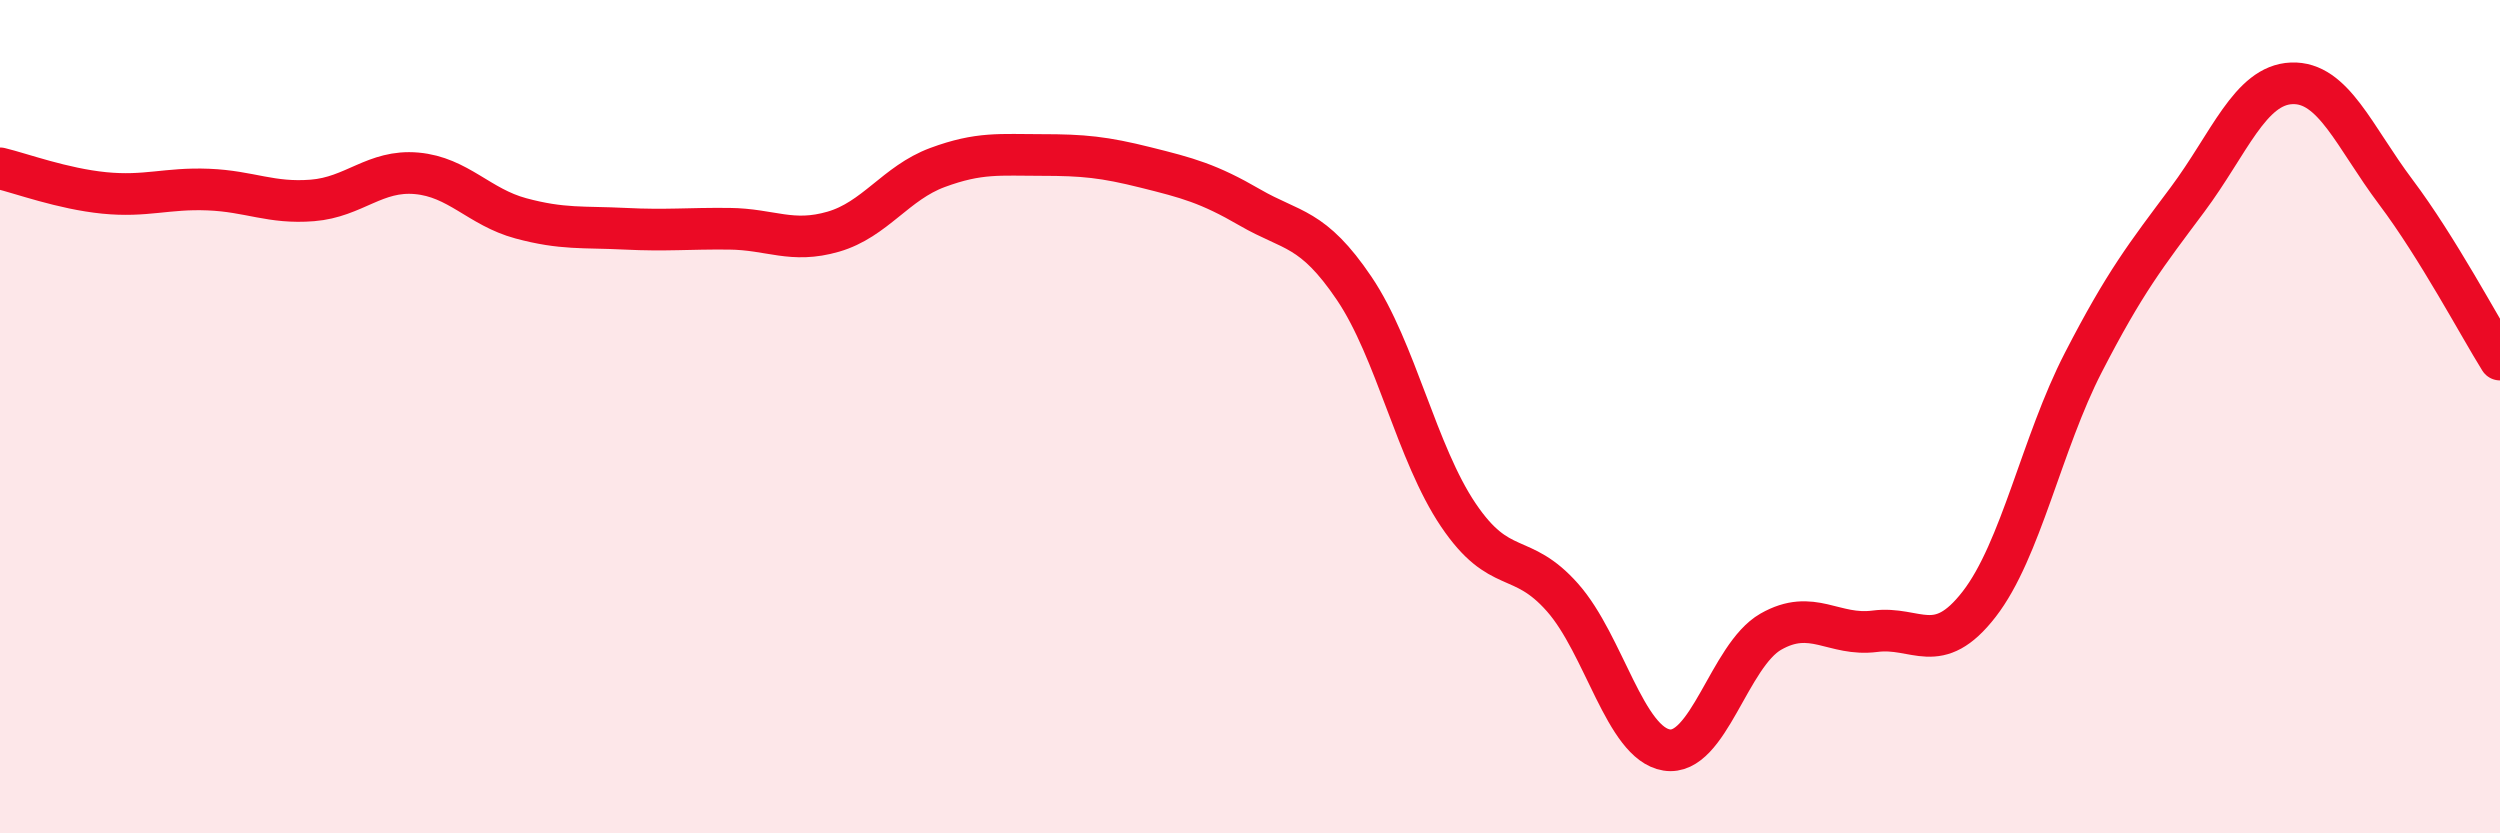
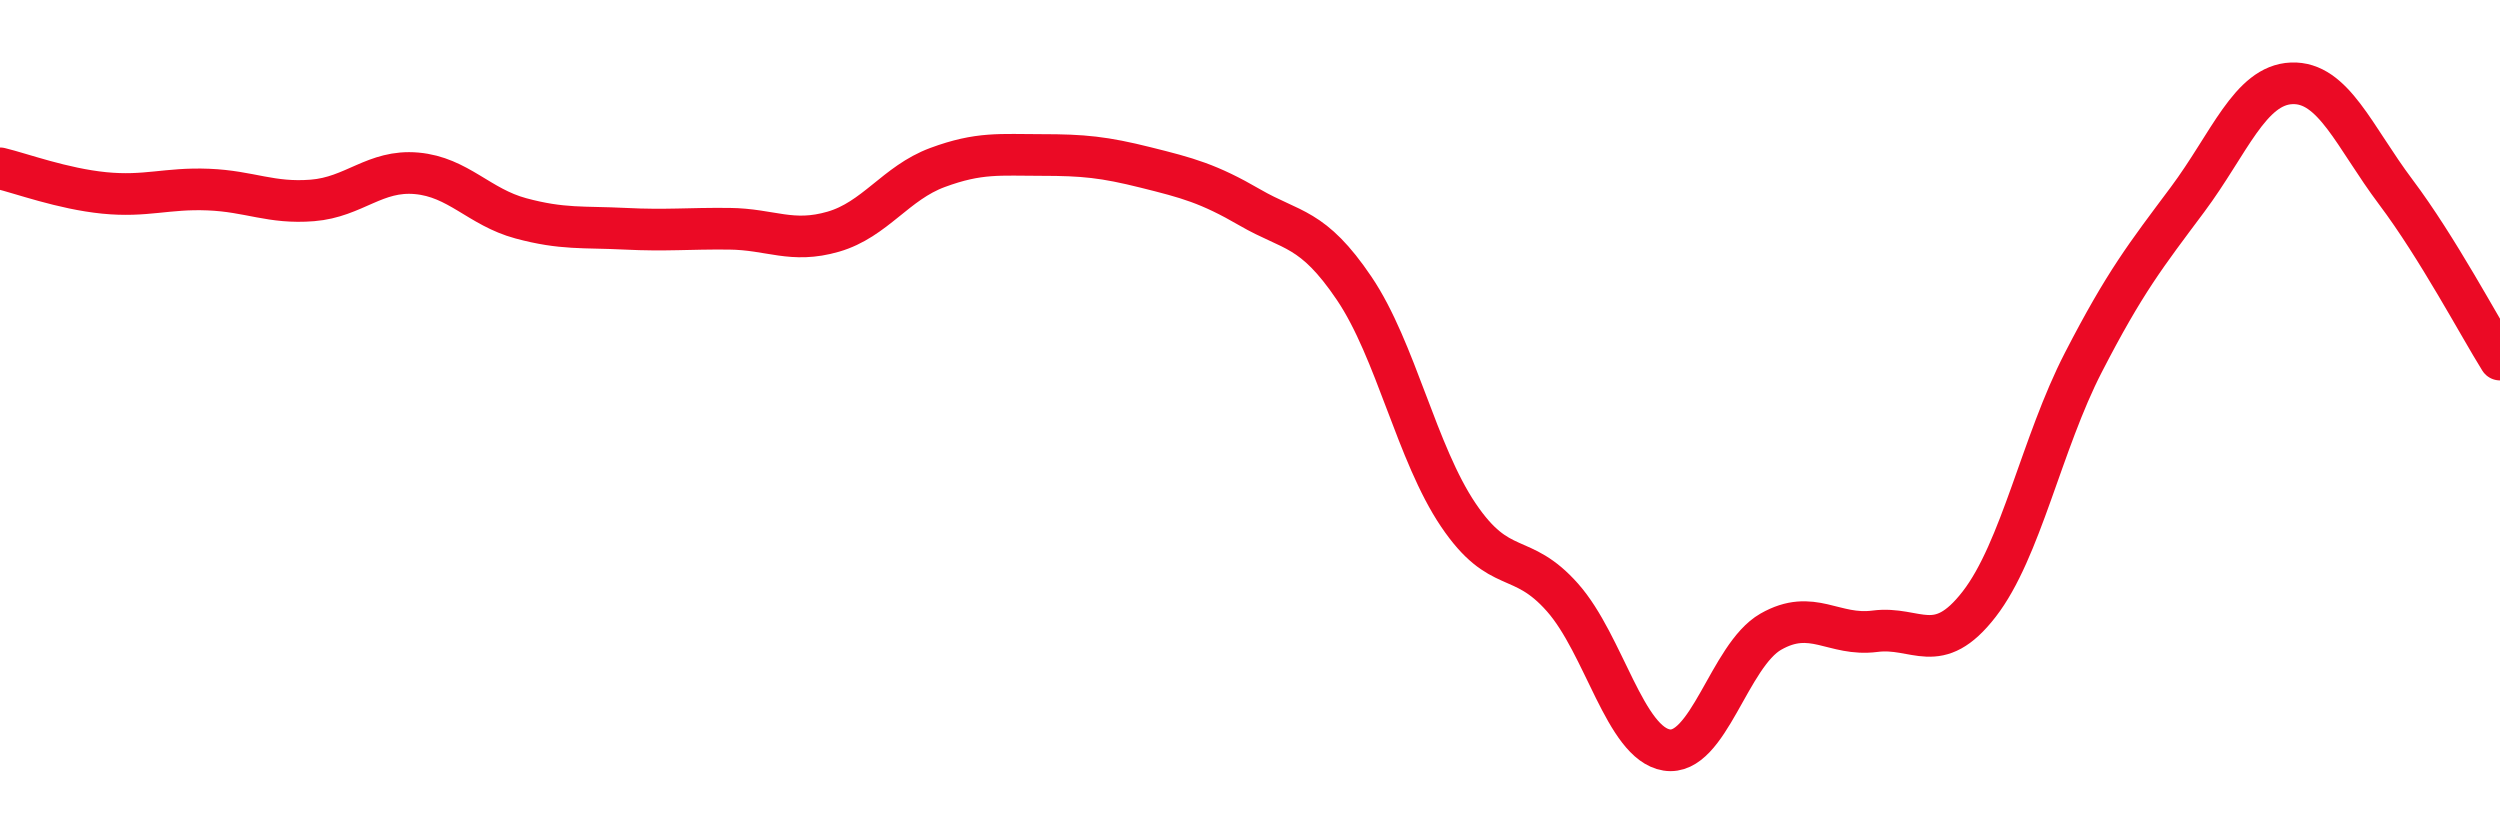
<svg xmlns="http://www.w3.org/2000/svg" width="60" height="20" viewBox="0 0 60 20">
-   <path d="M 0,4.04 C 0.5,4.16 1.5,4.53 2.5,4.63 C 3.5,4.73 4,4.51 5,4.55 C 6,4.59 6.5,4.89 7.5,4.81 C 8.5,4.73 9,4.07 10,4.16 C 11,4.25 11.5,4.97 12.5,5.24 C 13.5,5.51 14,5.44 15,5.49 C 16,5.54 16.5,5.48 17.5,5.49 C 18.5,5.5 19,5.85 20,5.56 C 21,5.27 21.5,4.39 22.5,4.02 C 23.5,3.65 24,3.72 25,3.72 C 26,3.72 26.5,3.77 27.5,4.02 C 28.5,4.27 29,4.4 30,4.98 C 31,5.56 31.5,5.44 32.5,6.92 C 33.5,8.4 34,10.88 35,12.36 C 36,13.84 36.5,13.21 37.5,14.34 C 38.5,15.47 39,17.84 40,18 C 41,18.16 41.5,15.73 42.5,15.16 C 43.5,14.59 44,15.28 45,15.15 C 46,15.02 46.5,15.79 47.5,14.5 C 48.5,13.21 49,10.64 50,8.7 C 51,6.76 51.5,6.13 52.5,4.79 C 53.5,3.45 54,2.04 55,2 C 56,1.96 56.5,3.28 57.5,4.61 C 58.5,5.94 59.5,7.83 60,8.63L60 20L0 20Z" fill="#EB0A25" opacity="0.1" stroke-linecap="round" stroke-linejoin="round" />
  <path d="M 0,4.04 C 0.5,4.16 1.5,4.53 2.5,4.63 C 3.5,4.73 4,4.51 5,4.55 C 6,4.59 6.5,4.89 7.5,4.81 C 8.5,4.73 9,4.07 10,4.16 C 11,4.25 11.5,4.97 12.5,5.24 C 13.5,5.51 14,5.44 15,5.49 C 16,5.54 16.5,5.48 17.5,5.49 C 18.5,5.5 19,5.85 20,5.56 C 21,5.27 21.5,4.39 22.5,4.02 C 23.5,3.65 24,3.72 25,3.72 C 26,3.72 26.5,3.77 27.5,4.02 C 28.5,4.27 29,4.4 30,4.98 C 31,5.56 31.5,5.44 32.5,6.92 C 33.5,8.4 34,10.88 35,12.36 C 36,13.84 36.5,13.21 37.5,14.34 C 38.5,15.47 39,17.84 40,18 C 41,18.16 41.5,15.73 42.5,15.16 C 43.5,14.59 44,15.28 45,15.15 C 46,15.02 46.5,15.79 47.5,14.5 C 48.5,13.21 49,10.64 50,8.7 C 51,6.76 51.5,6.13 52.5,4.79 C 53.5,3.45 54,2.04 55,2 C 56,1.96 56.5,3.28 57.5,4.61 C 58.5,5.94 59.5,7.83 60,8.63" stroke="#EB0A25" stroke-width="1" fill="none" stroke-linecap="round" stroke-linejoin="round" />
</svg>